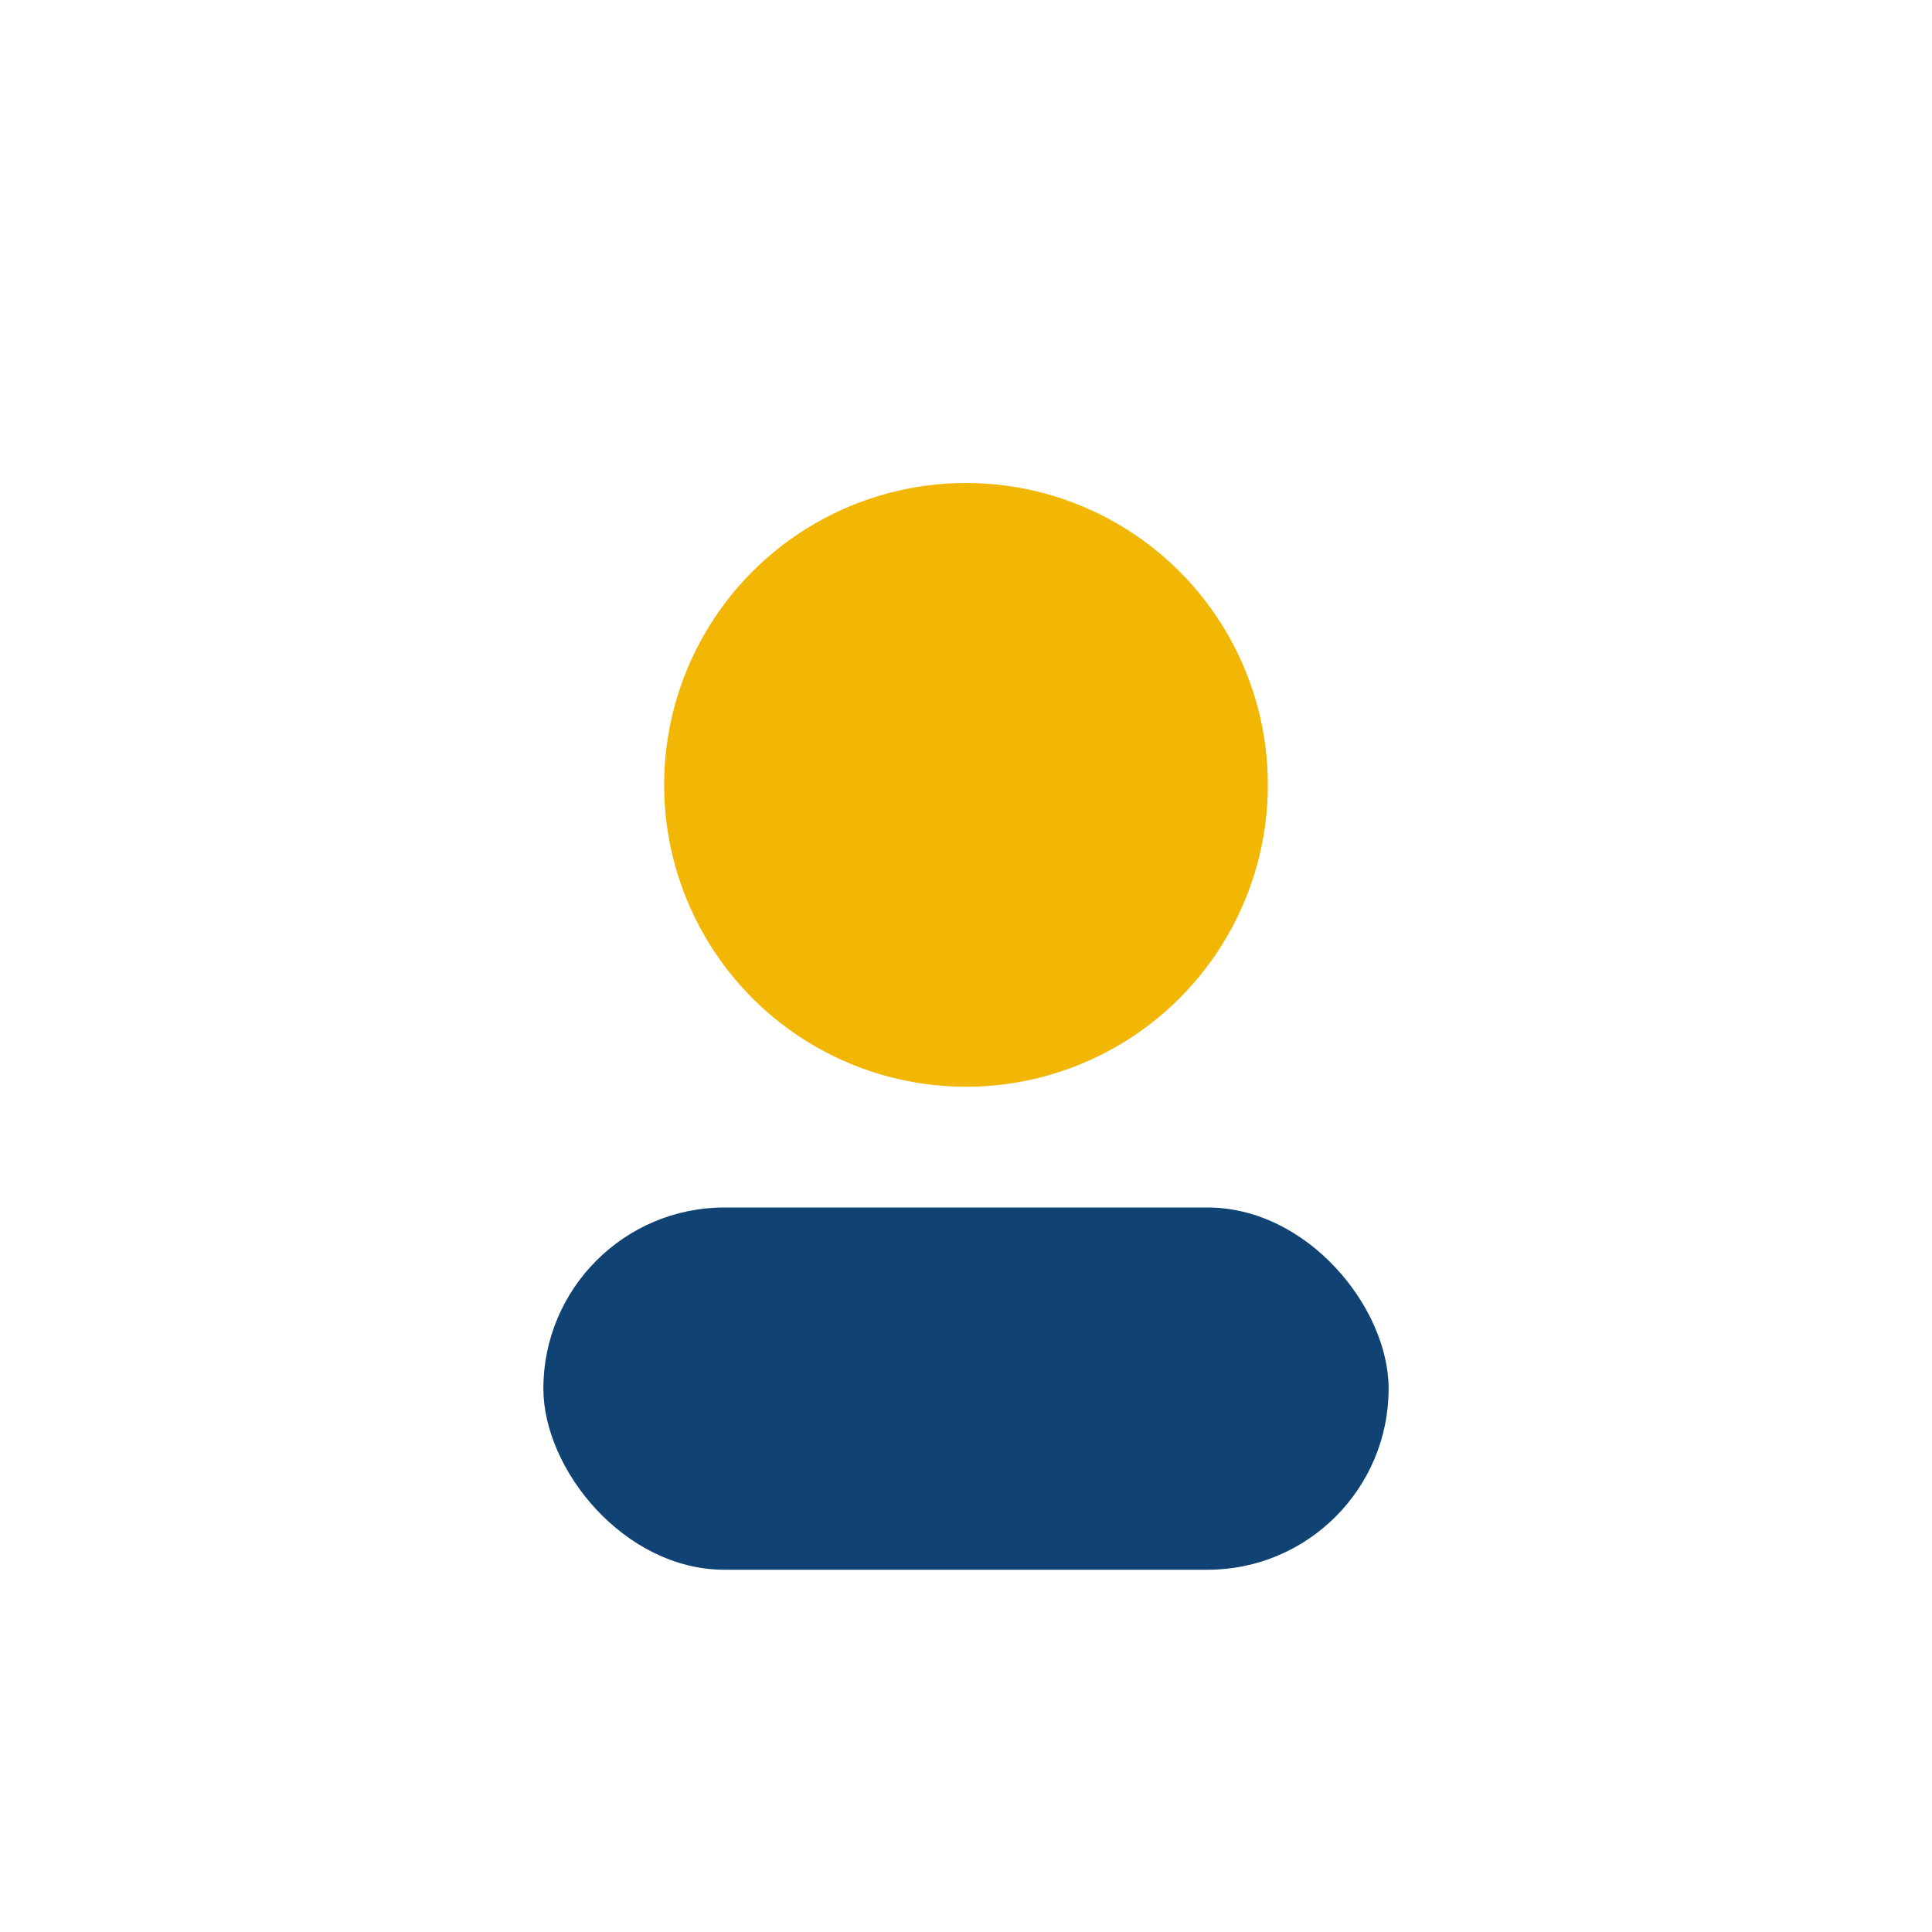
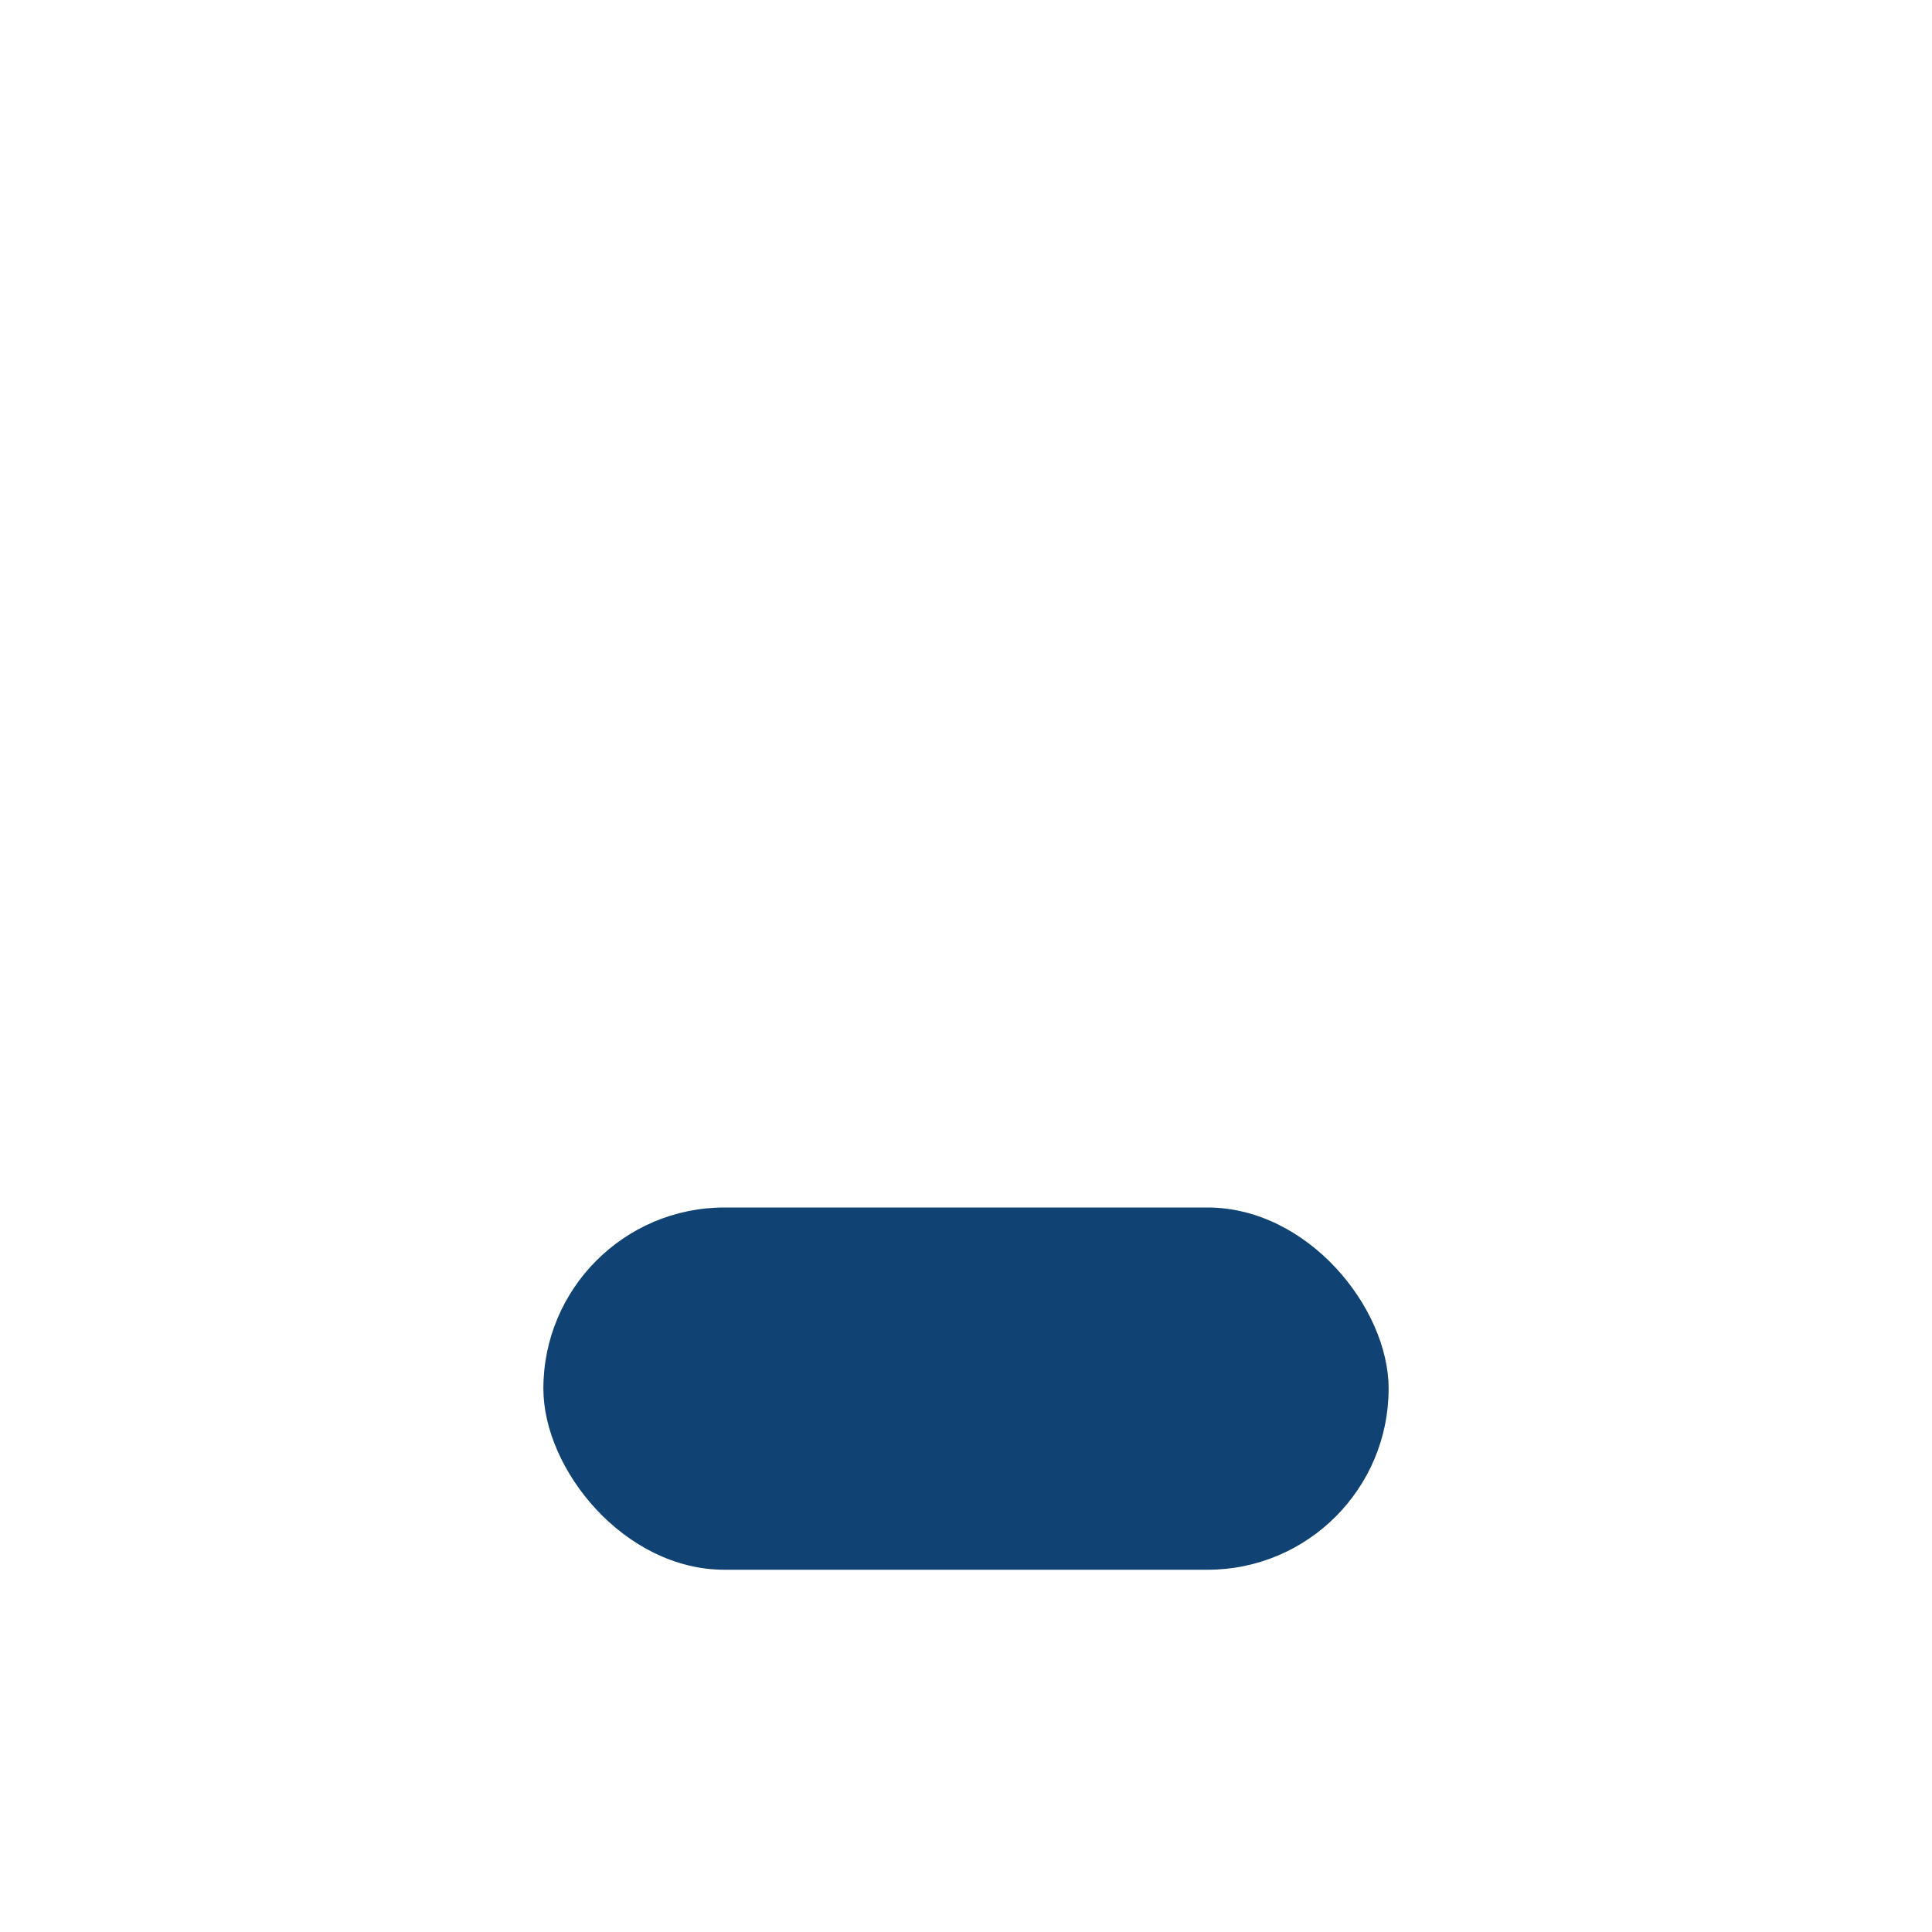
<svg xmlns="http://www.w3.org/2000/svg" width="32" height="32" viewBox="0 0 32 32">
-   <circle cx="16" cy="13" r="5" fill="#F2B705" />
  <rect x="9" y="20" width="14" height="6" rx="3" fill="#104373" />
</svg>